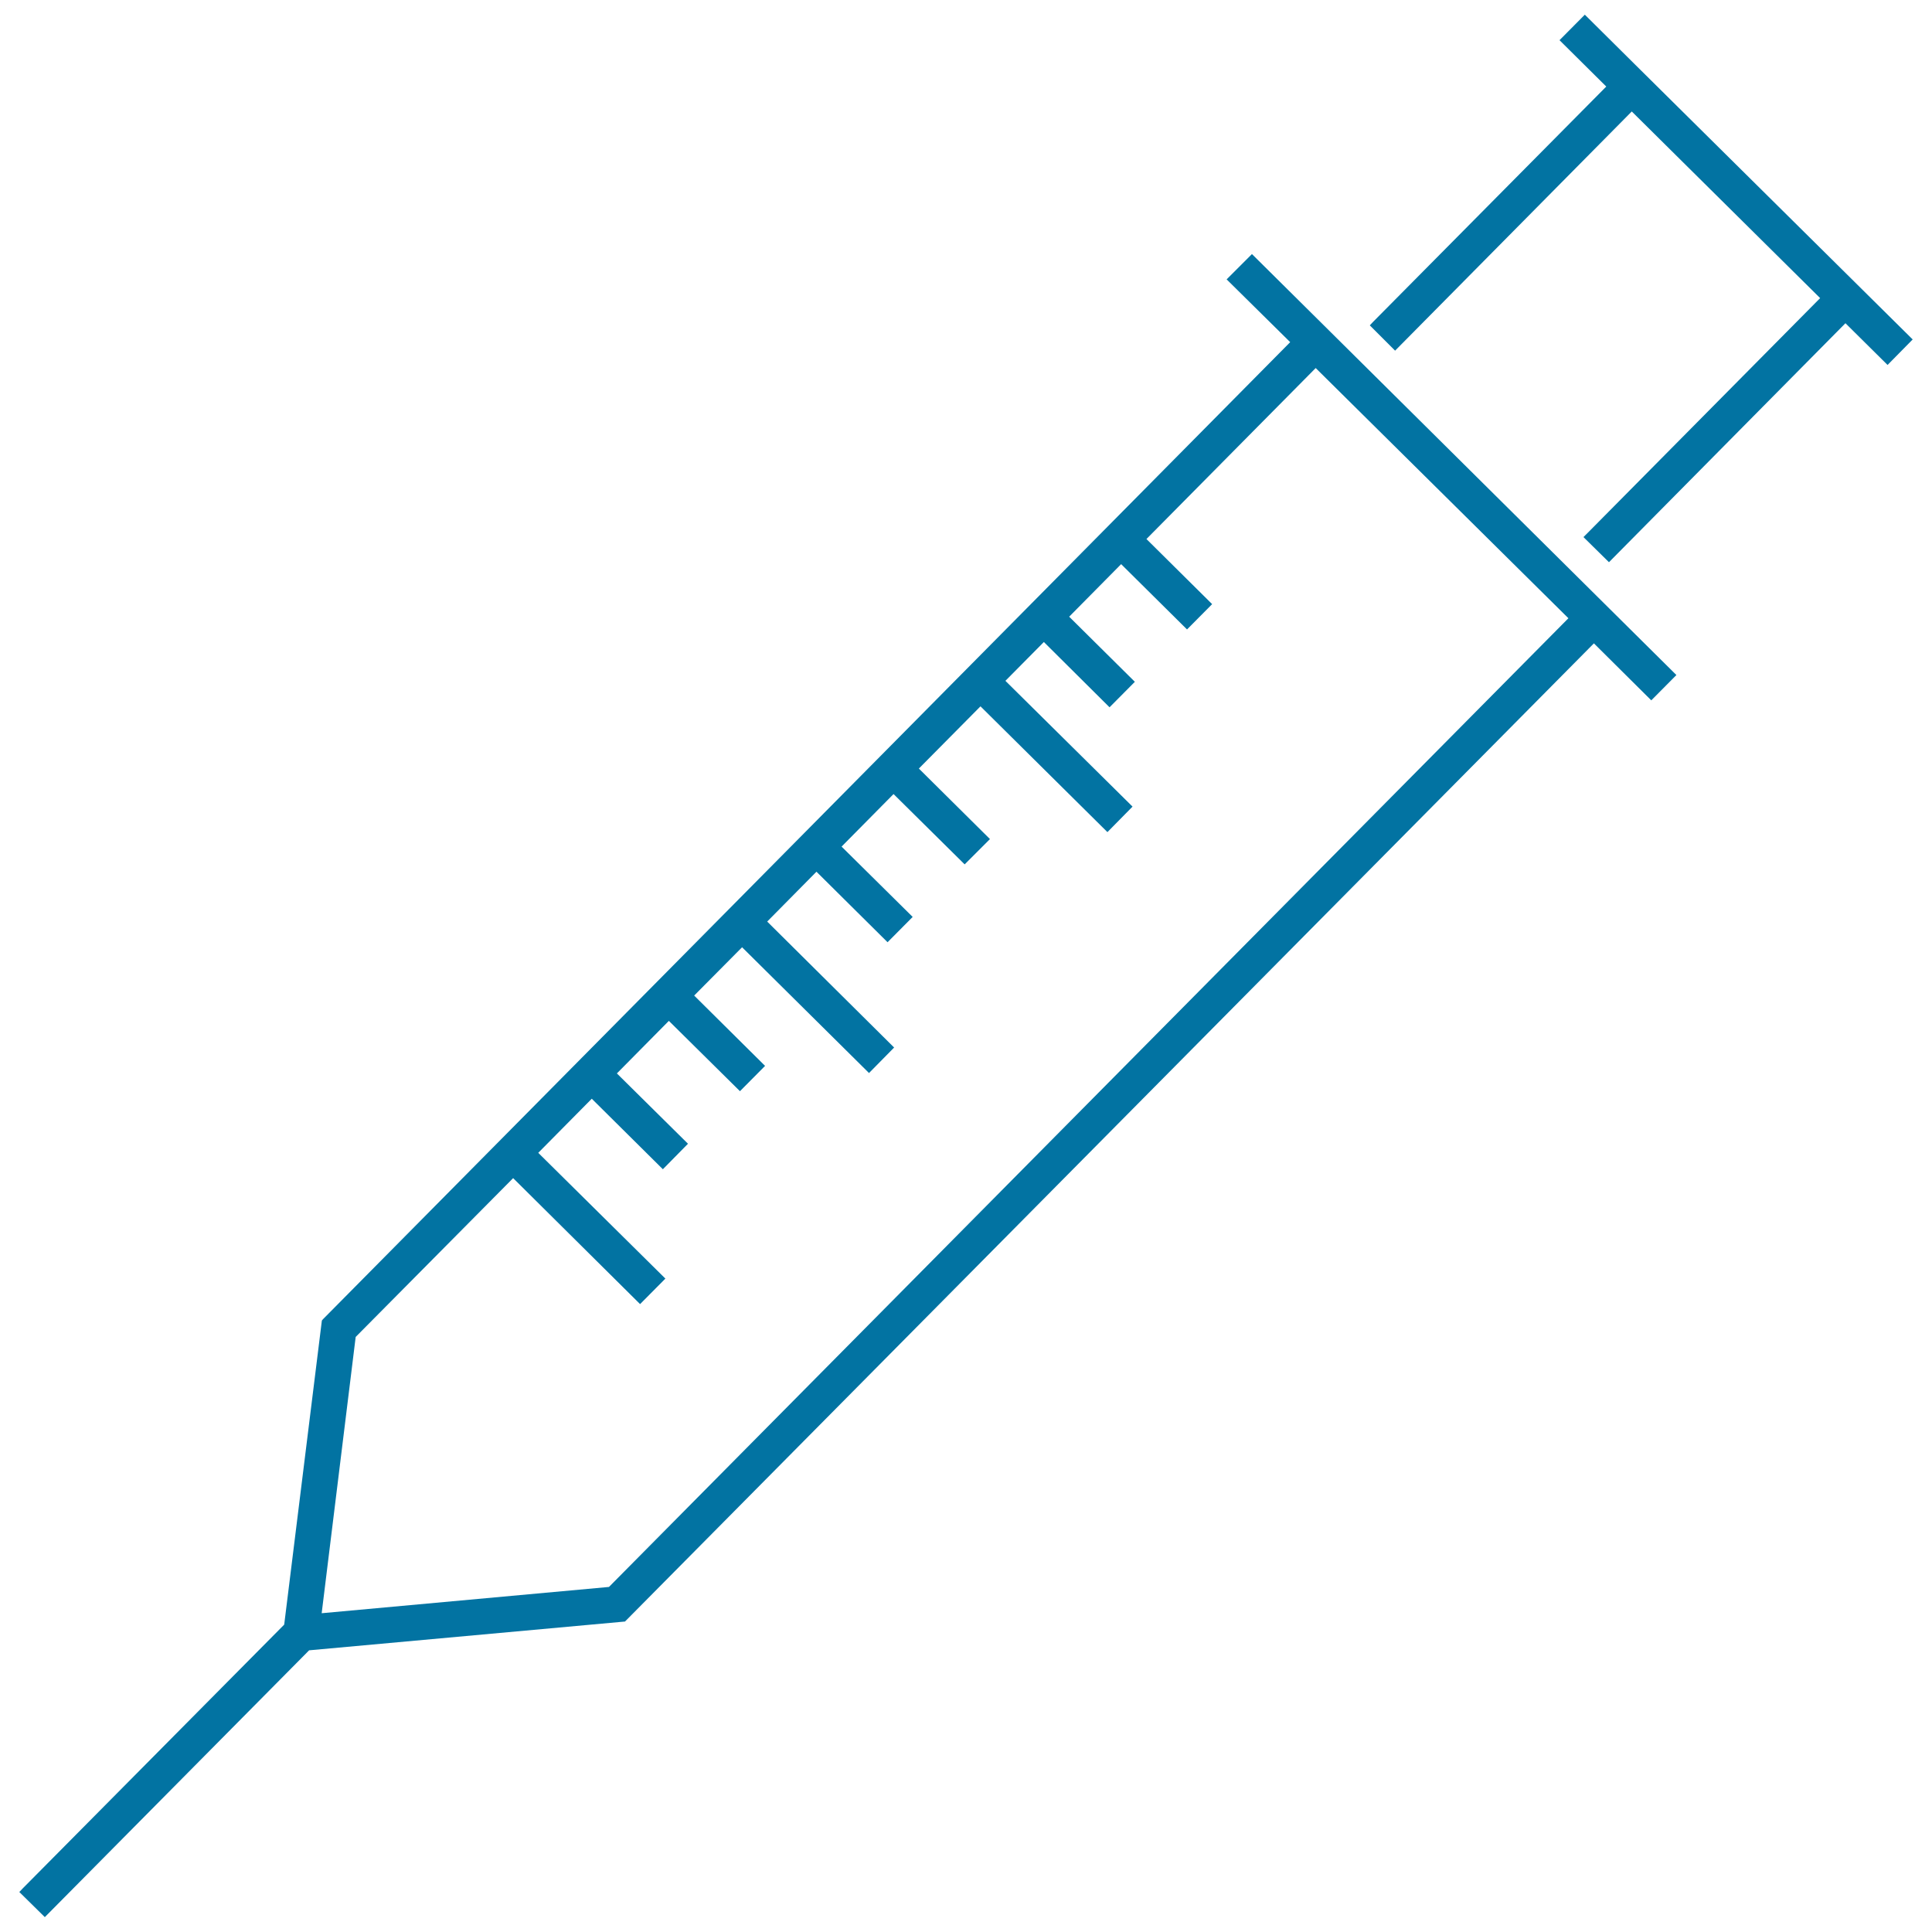
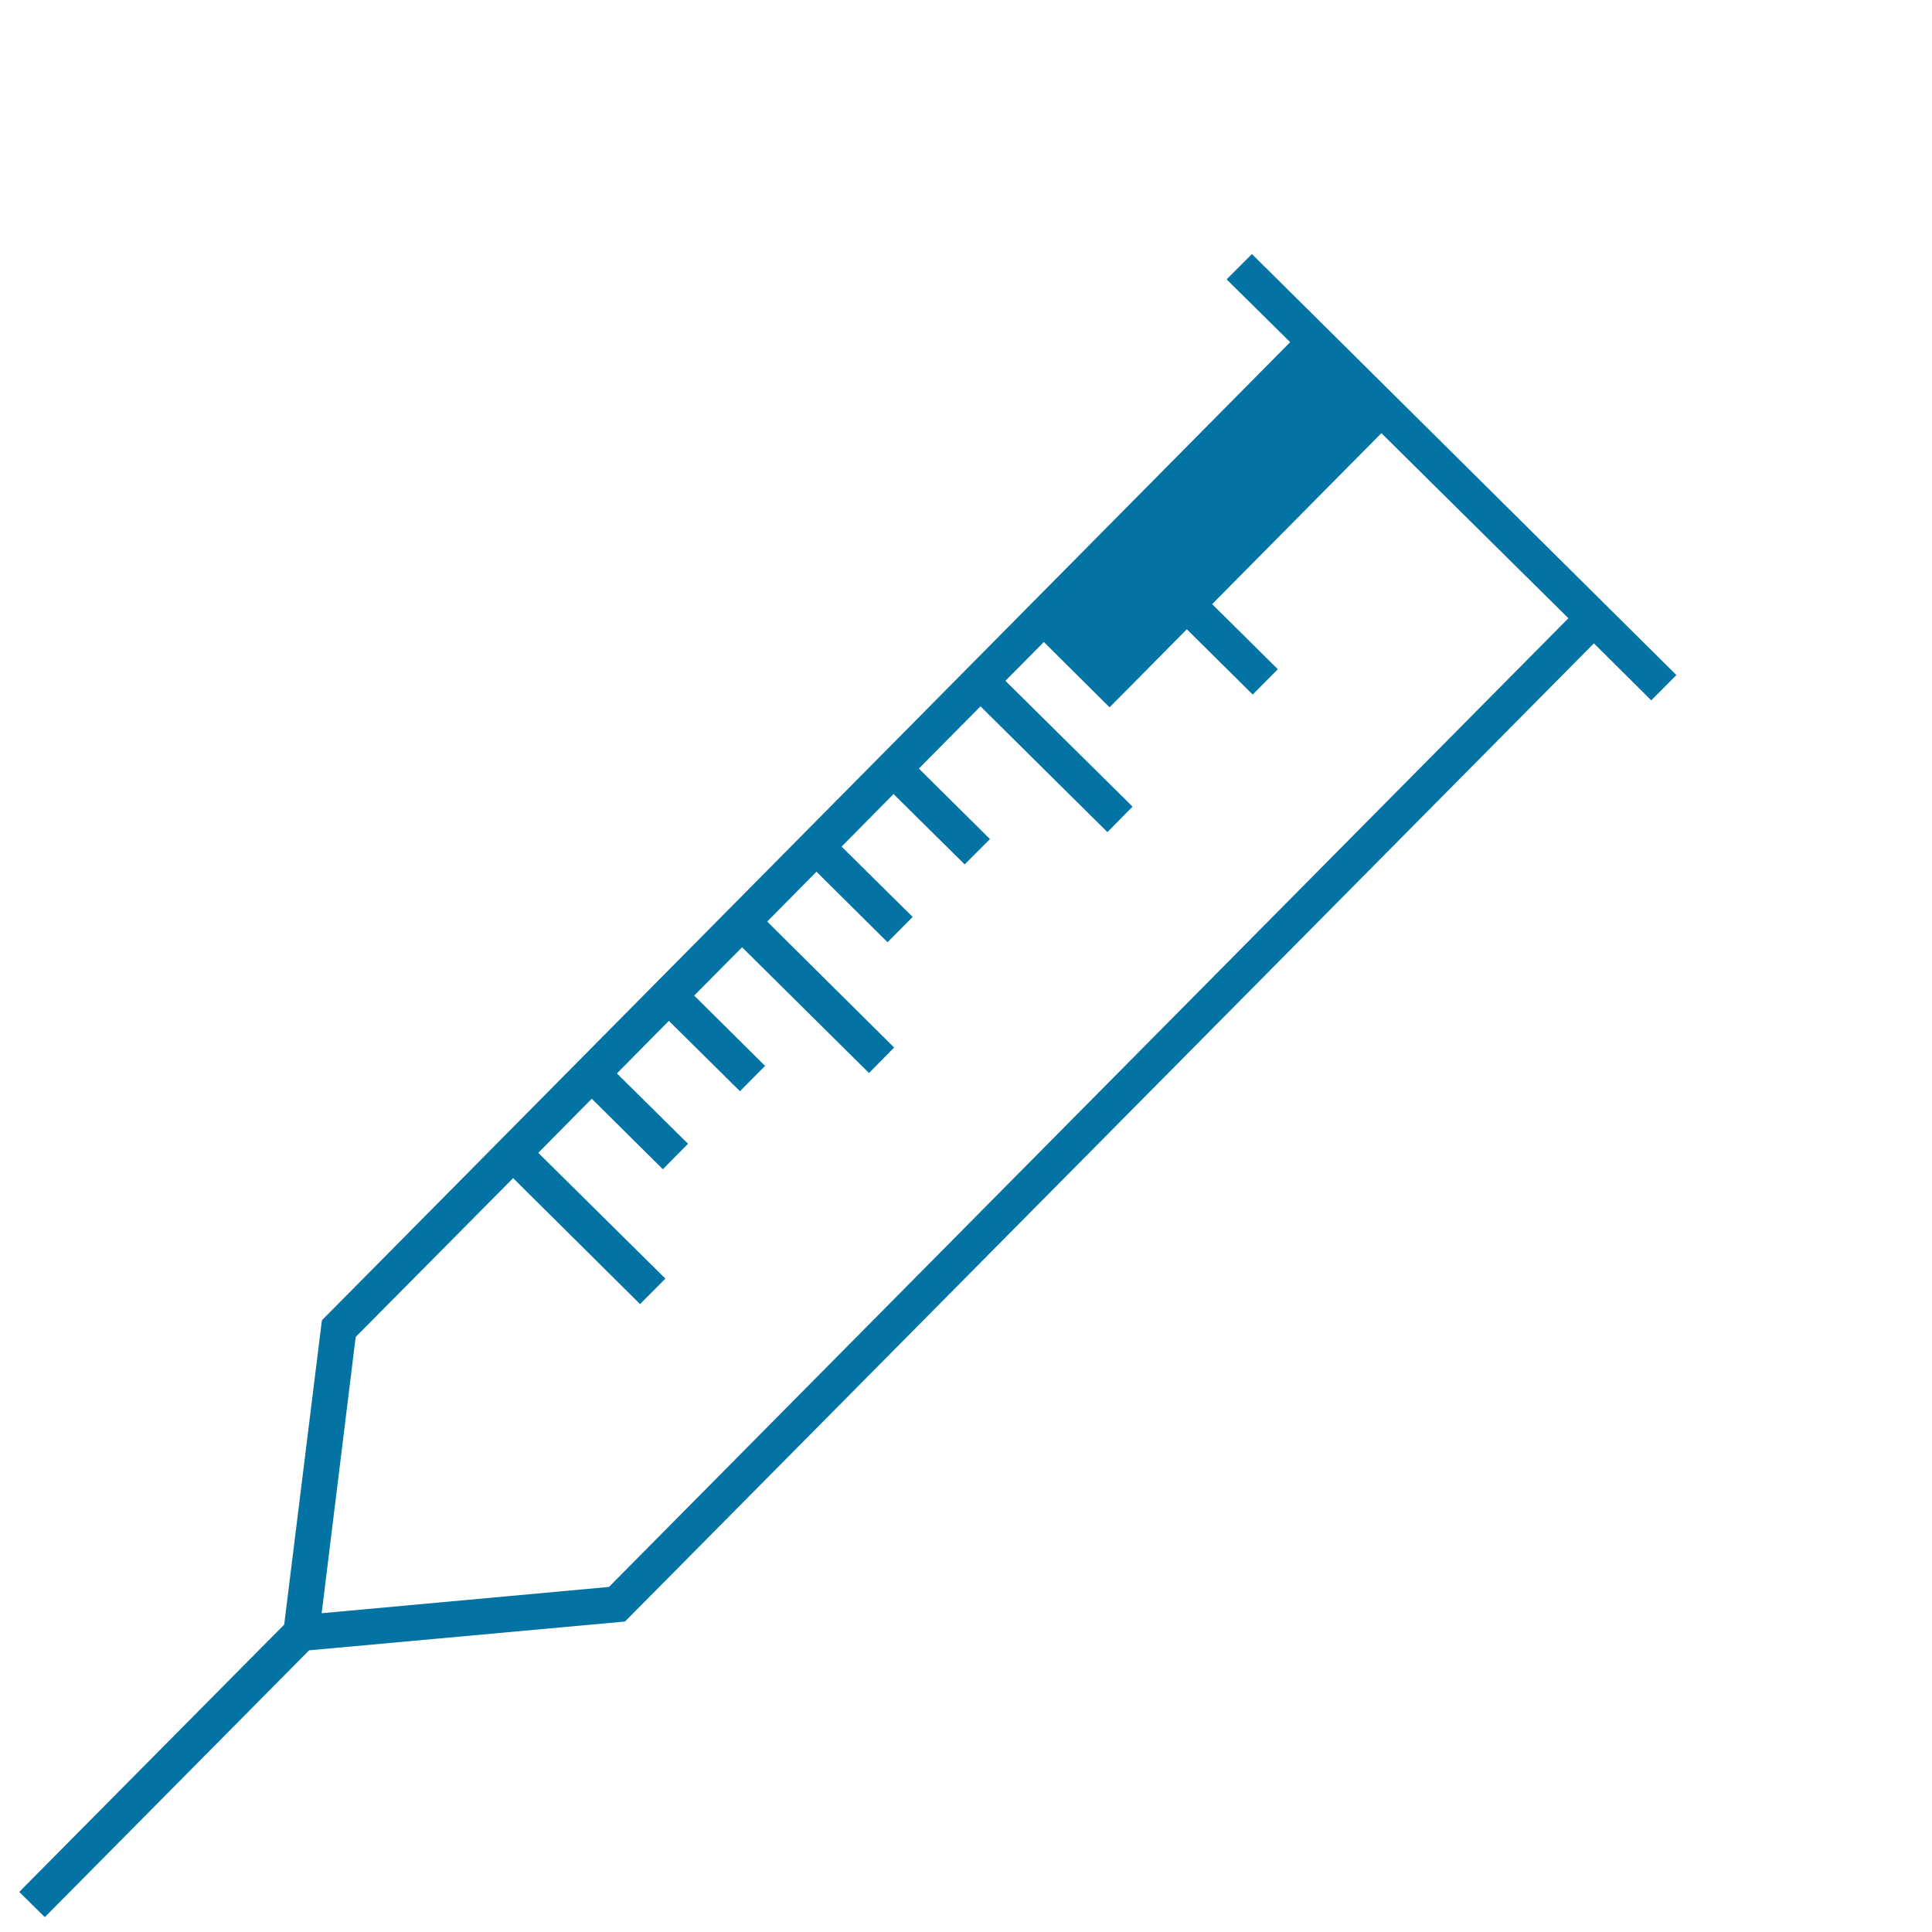
<svg xmlns="http://www.w3.org/2000/svg" viewBox="0 0 1000 1000" style="fill:#0273a2">
  <title>Syringe SVG icon</title>
  <g>
    <g>
-       <path d="M648,131.5l-13.1,13.1l32.9,32.5L167.2,682.8l-0.6,0.7l-19.5,157.4L11.8,977.4l-1.8,1.9l13.2,13L160,854.2l163.5-14.9L825,333l29.7,29.5l13-13.1L682.8,166L648,131.5z M265.6,609.8l65.7,65.2l13.1-13.2l-65.8-65.1l27.7-28l36.8,36.5l13-13.2l-36.8-36.4l26.9-27.2l36.8,36.4l13-13.1l-36.7-36.4l24.8-25l65.7,65.1l13-13.2L397.1,477l25.5-25.8l36.8,36.5l13-13.1l-36.8-36.4l26.9-27.2l36.8,36.4l13.1-13.1l-36.8-36.5l31.9-32.2l65.7,65.1l13-13.2l-65.8-65.1l19.9-20.1l34,33.8l13.1-13.2l-34-33.7l26.9-27.2l34.1,33.8l13-13.1l-34-33.7l87.6-88.5L811.8,320L315.2,821.4L166.5,835L184.1,692L265.6,609.8z" />
-       <polygon points="846.3,33.4 820.3,7.6 807.2,20.8 831.4,44.8 710.8,166.5 709,168.4 722.1,181.5 844.6,57.7 942.1,154.3 821.5,276.1 819.6,278 832.8,291 955.2,167.3 977,188.9 990,175.7 " />
+       <path d="M648,131.5l-13.1,13.1l32.9,32.5L167.2,682.8l-0.6,0.7l-19.5,157.4L11.8,977.4l-1.8,1.9l13.2,13L160,854.2l163.5-14.9L825,333l29.7,29.5l13-13.1L682.8,166L648,131.5z M265.6,609.8l65.7,65.2l13.1-13.2l-65.8-65.1l27.7-28l36.8,36.5l13-13.2l-36.8-36.4l26.9-27.2l36.8,36.4l13-13.1l-36.7-36.4l24.8-25l65.7,65.1l13-13.2L397.1,477l25.5-25.8l36.8,36.5l13-13.1l-36.8-36.4l26.9-27.2l36.8,36.4l13.1-13.1l-36.8-36.5l31.9-32.2l65.7,65.1l13-13.2l-65.8-65.1l19.9-20.1l34,33.8l13.1-13.2l26.9-27.2l34.1,33.8l13-13.1l-34-33.7l87.6-88.5L811.8,320L315.2,821.4L166.5,835L184.1,692L265.6,609.8z" />
    </g>
  </g>
</svg>